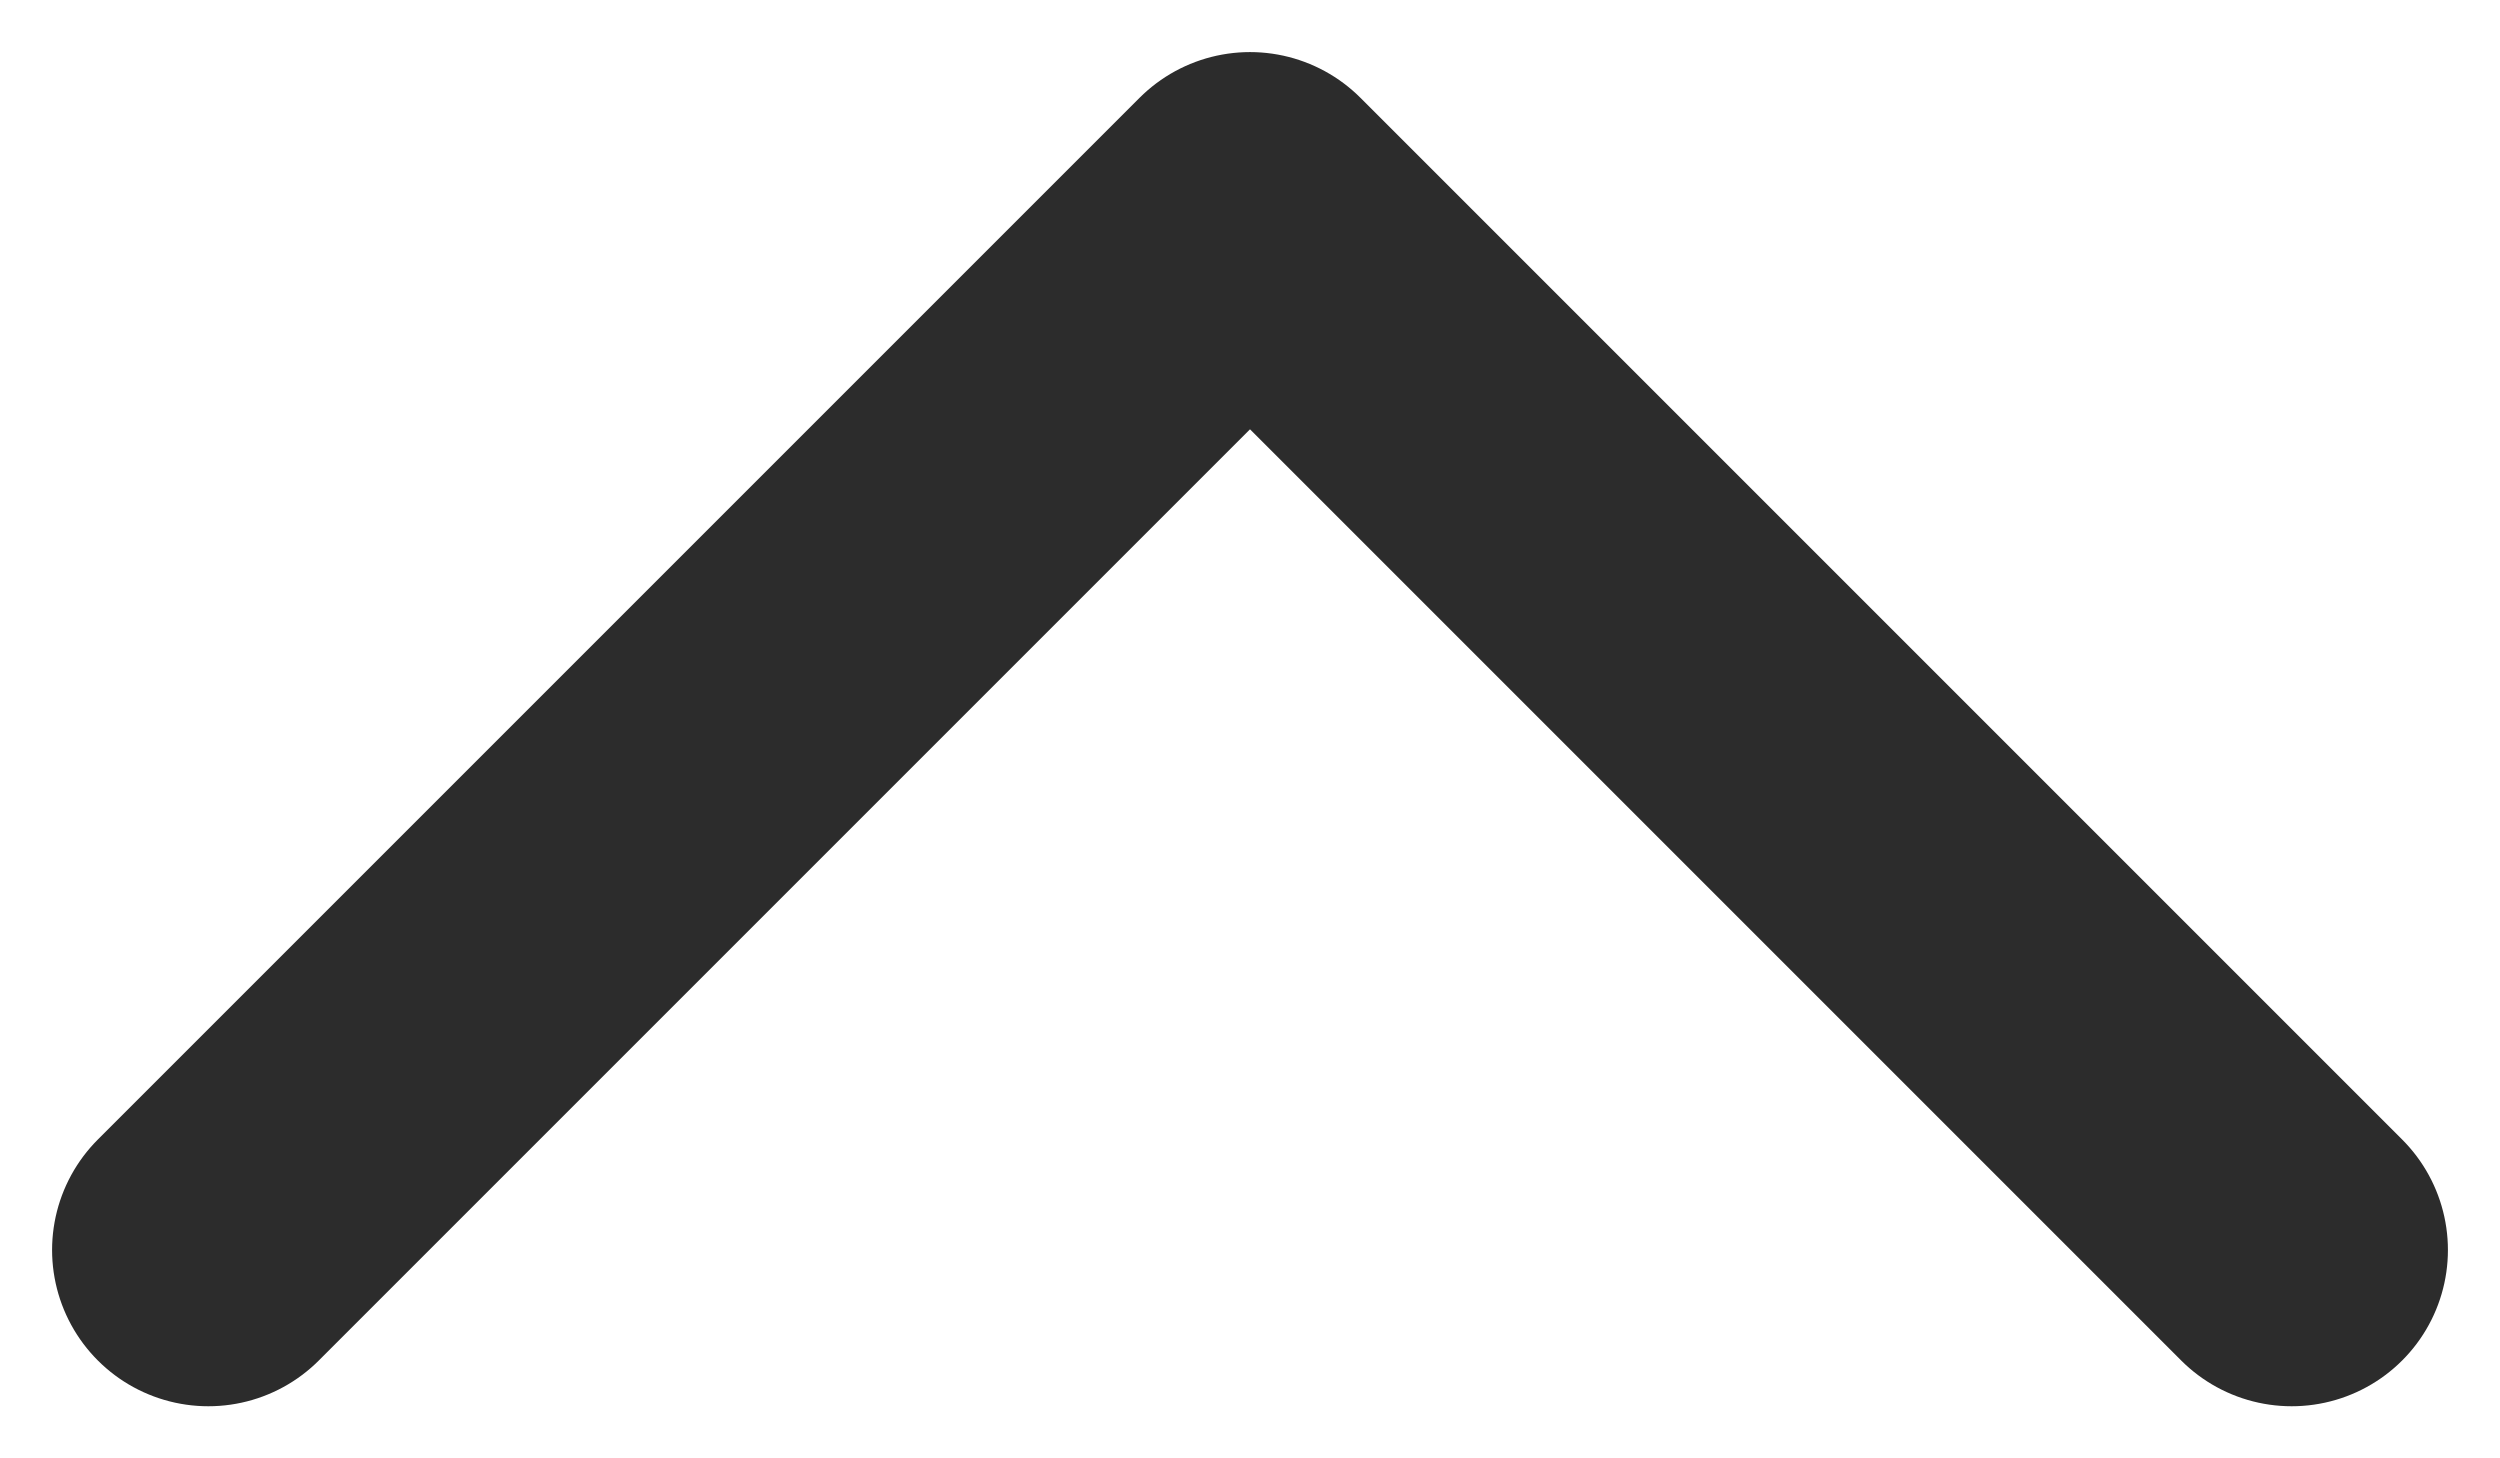
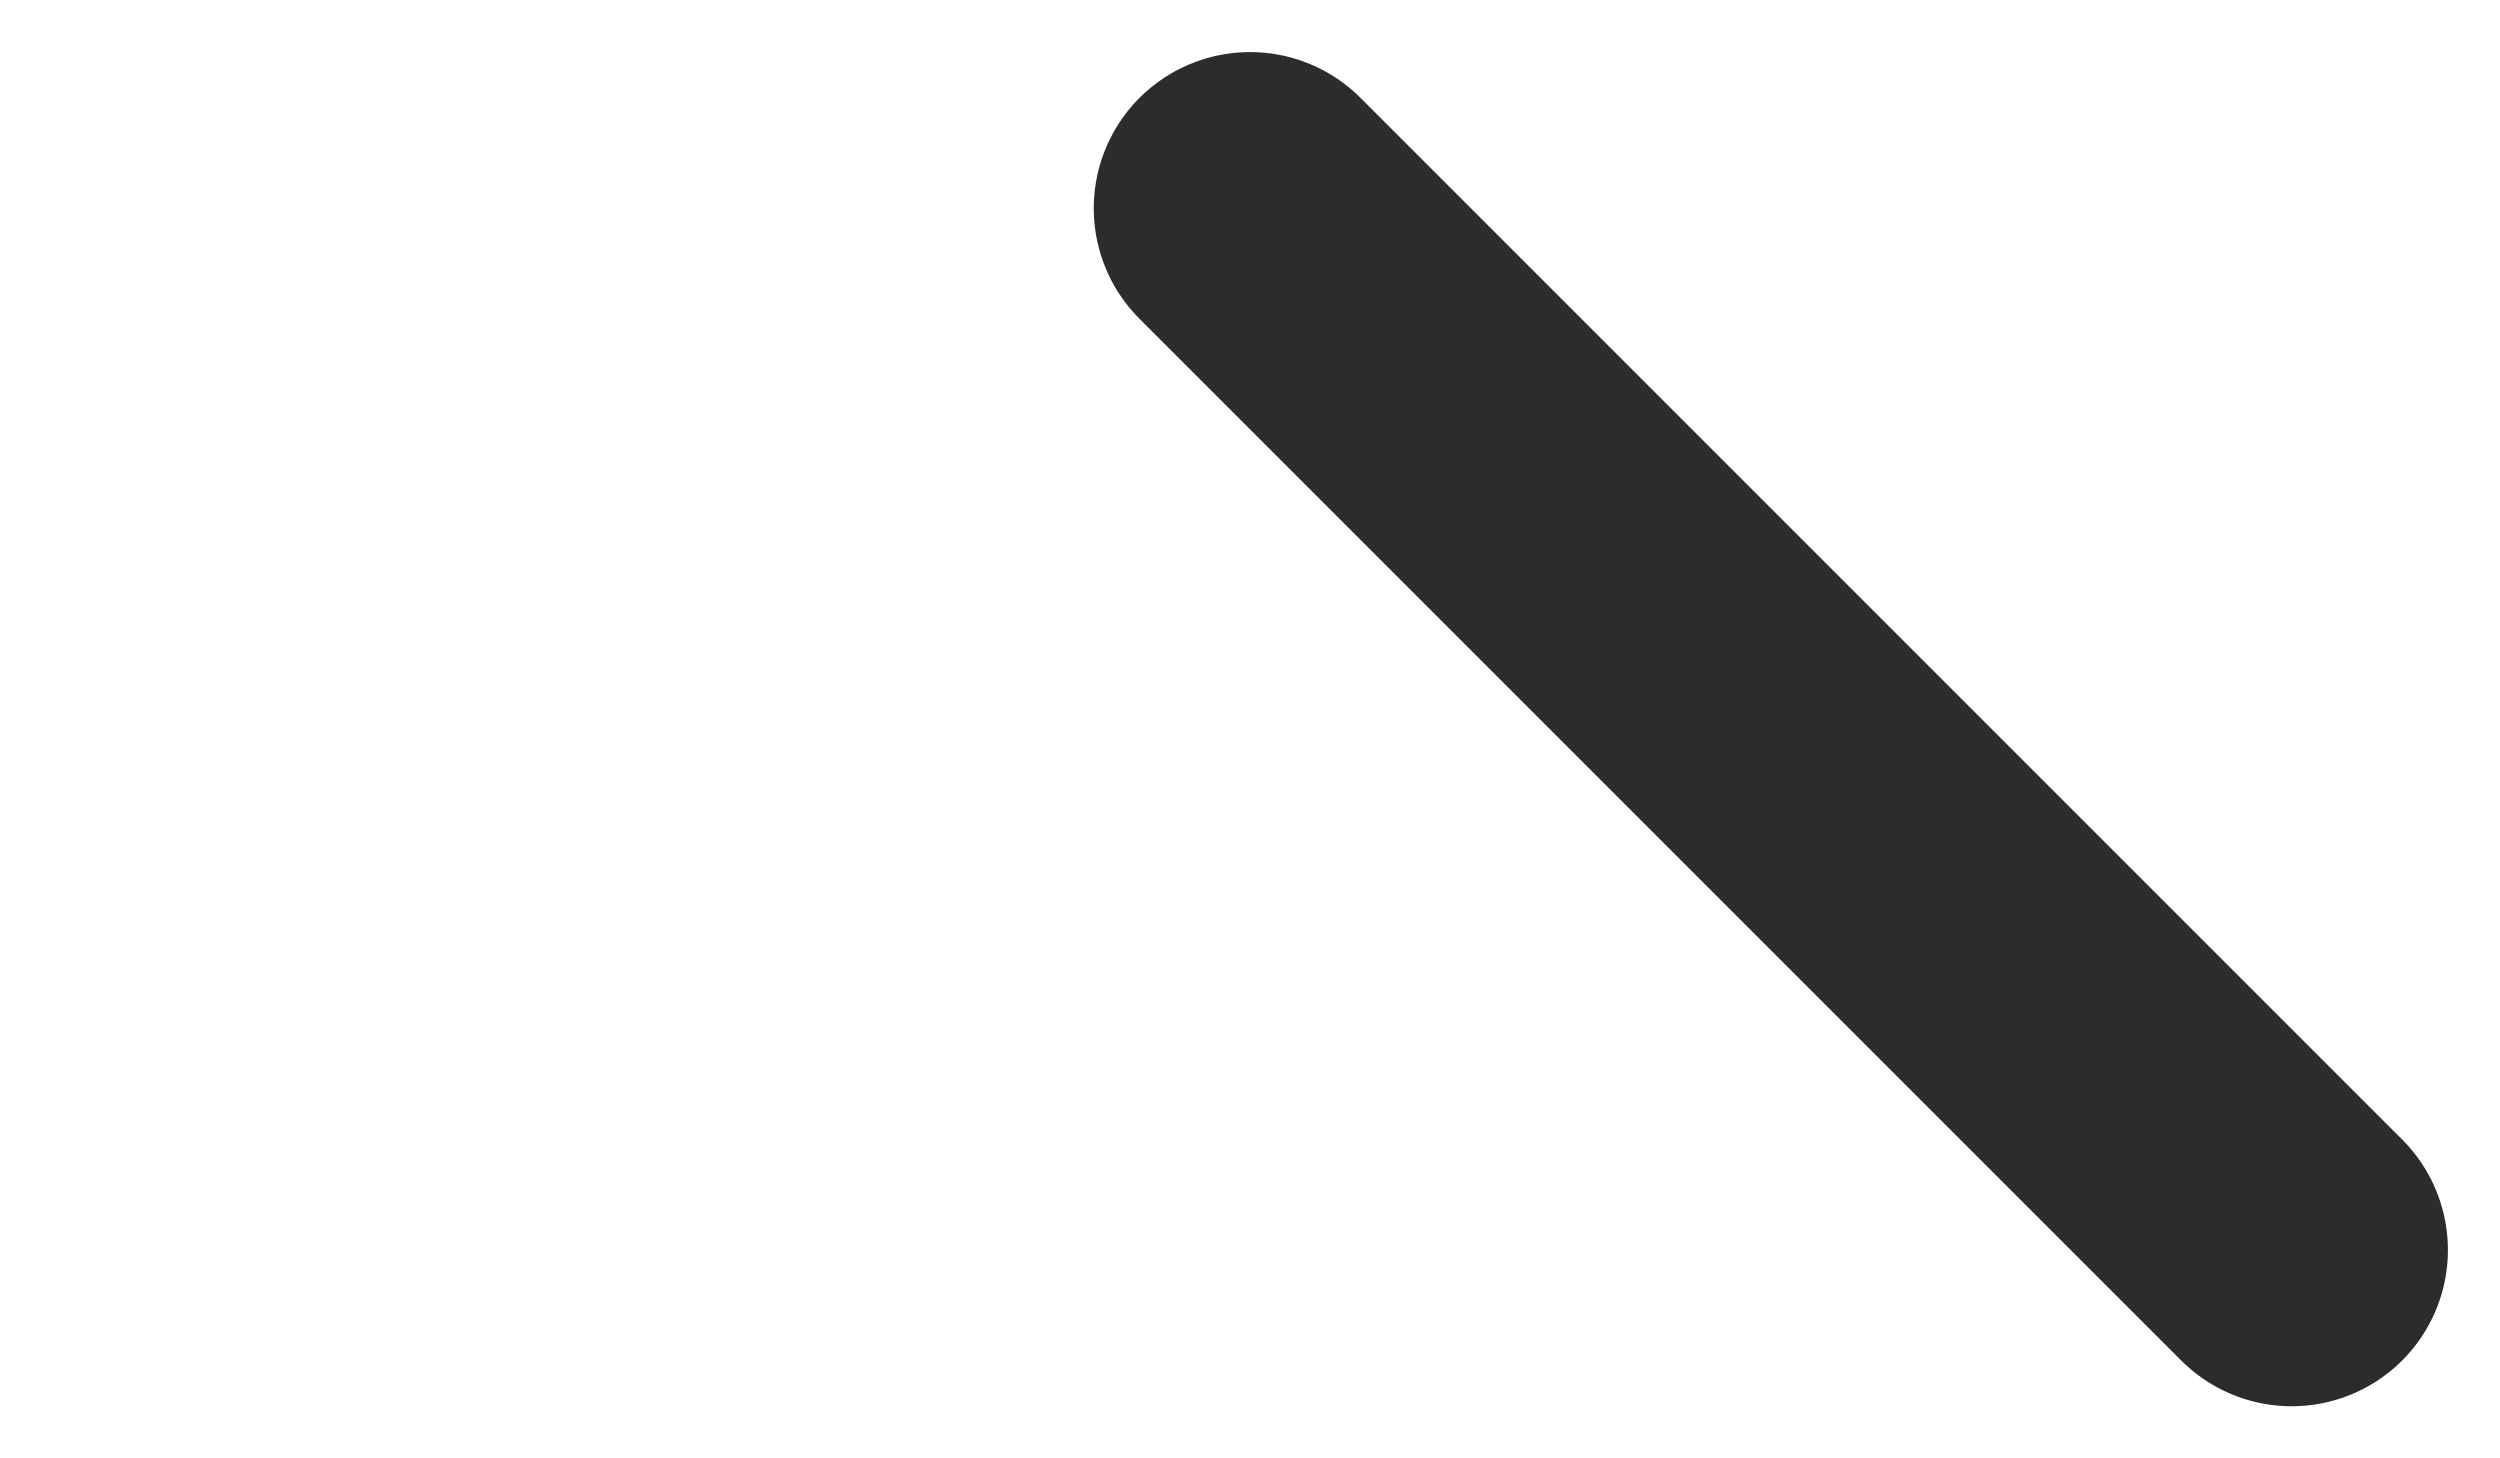
<svg xmlns="http://www.w3.org/2000/svg" width="12" height="7" viewBox="0 0 12 7" fill="none">
-   <path d="M11 6L6 1L1 6" stroke="#2C2C2C" stroke-width="1.5" stroke-linecap="round" stroke-linejoin="round" />
+   <path d="M11 6L6 1" stroke="#2C2C2C" stroke-width="1.5" stroke-linecap="round" stroke-linejoin="round" />
</svg>